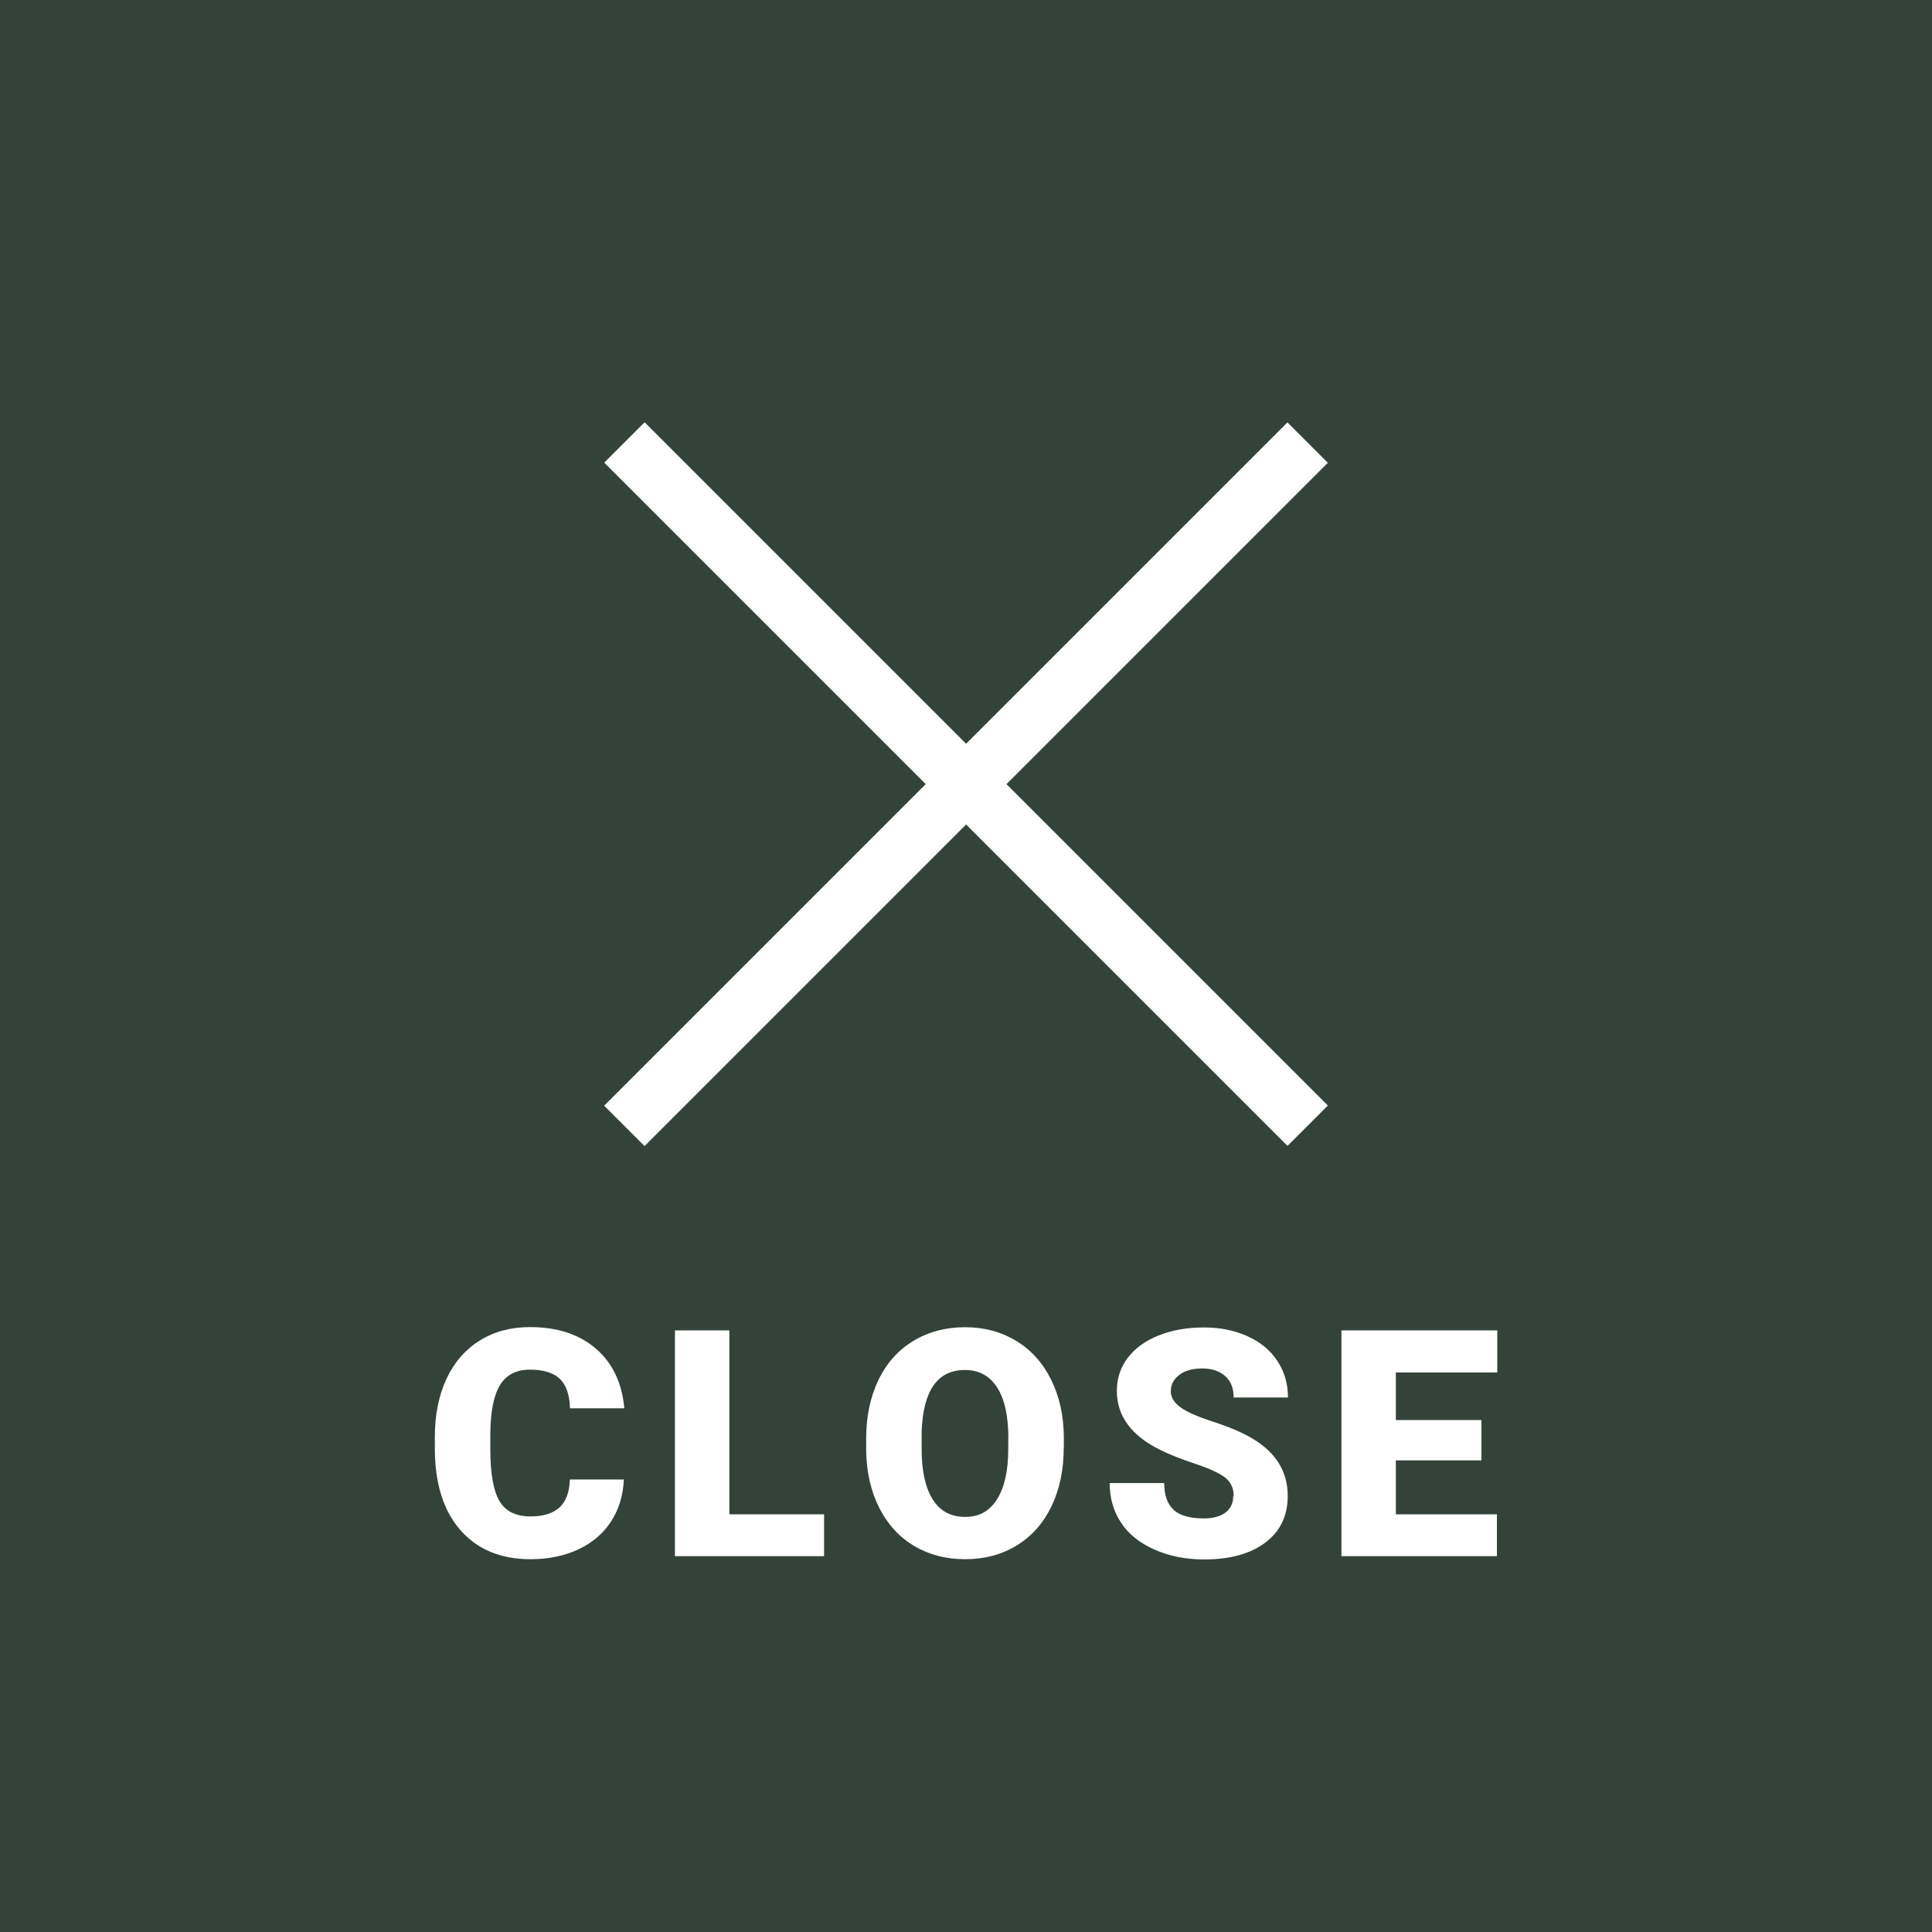
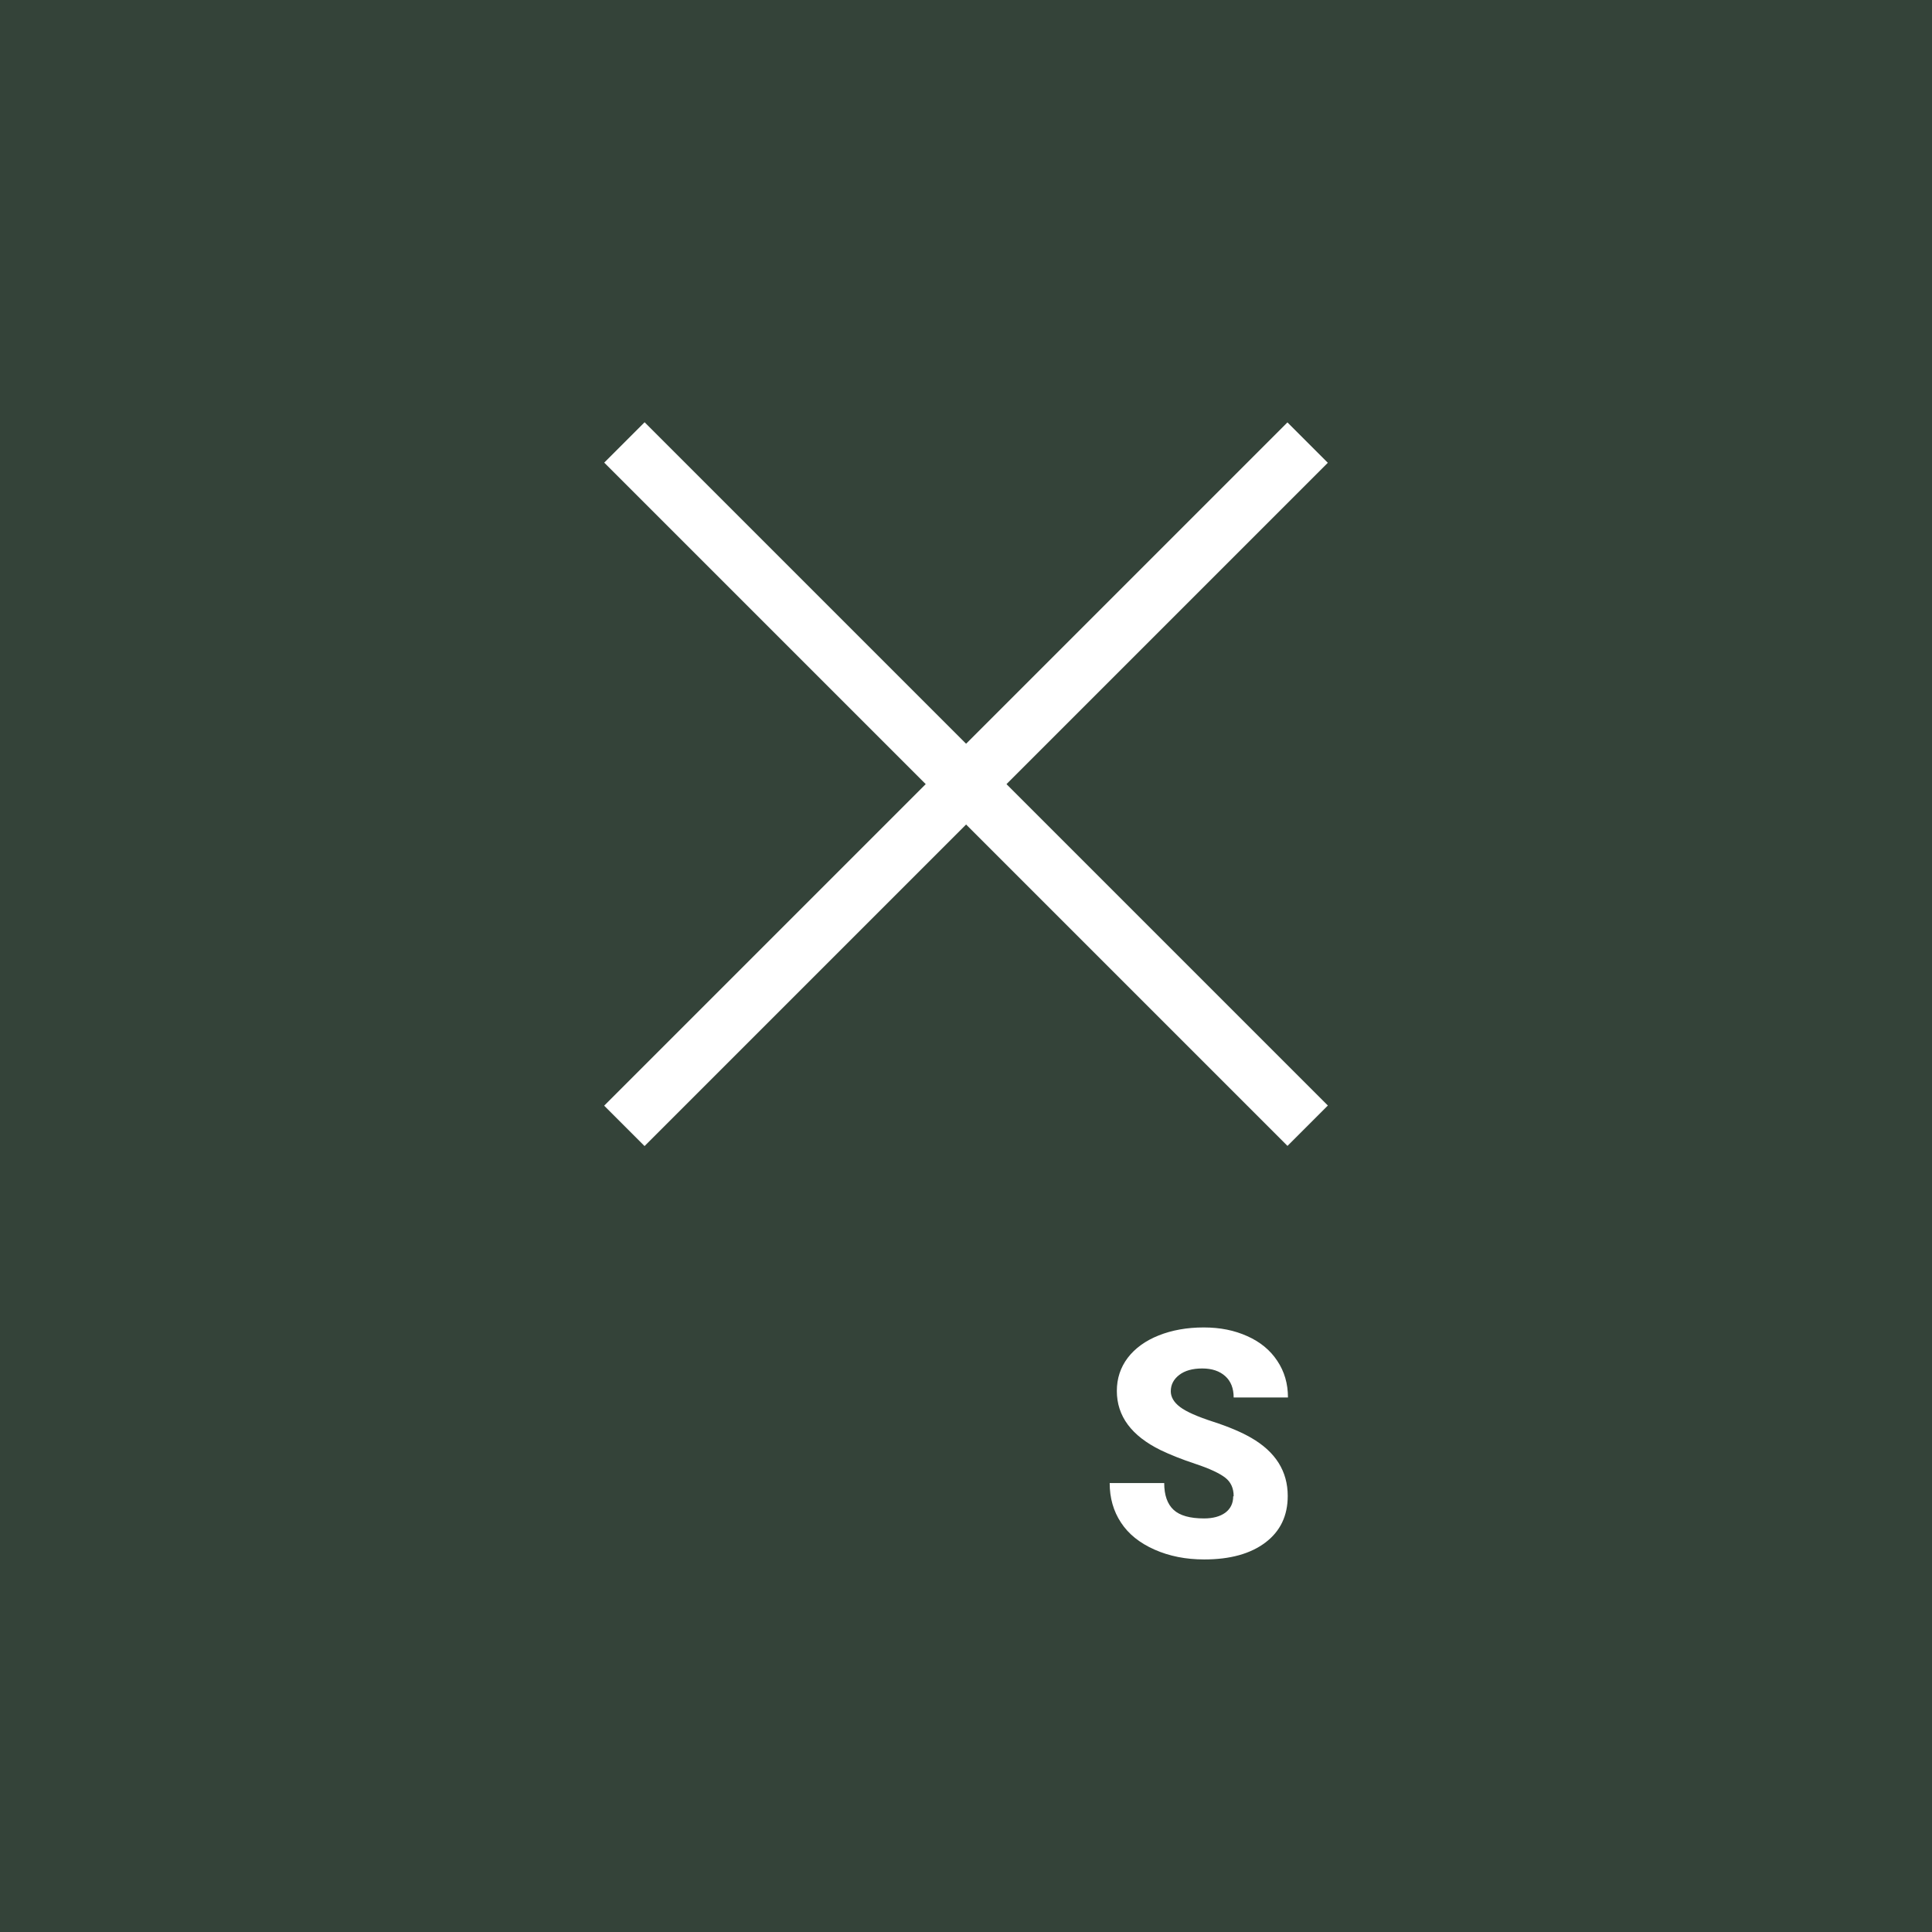
<svg xmlns="http://www.w3.org/2000/svg" id="_イヤー_2" viewBox="0 0 164.39 164.39">
  <defs>
    <style>.cls-1{fill:#fff;}.cls-2{fill:#344339;}</style>
  </defs>
  <g id="_イヤー_1-2">
    <g>
      <rect class="cls-2" width="164.39" height="164.39" />
      <g>
-         <path class="cls-1" d="M53.08,125.91c-.06,1.34-.42,2.52-1.08,3.54s-1.59,1.82-2.78,2.38c-1.19,.56-2.55,.84-4.08,.84-2.52,0-4.51-.82-5.96-2.47-1.45-1.65-2.18-3.97-2.18-6.97v-.95c0-1.88,.33-3.53,.98-4.94,.66-1.41,1.6-2.5,2.83-3.27,1.23-.77,2.66-1.15,4.28-1.15,2.33,0,4.2,.61,5.62,1.84,1.42,1.23,2.22,2.92,2.41,5.07h-4.62c-.04-1.17-.33-2.01-.88-2.52-.55-.51-1.4-.77-2.53-.77s-2,.43-2.53,1.29c-.54,.86-.82,2.24-.84,4.13v1.36c0,2.05,.26,3.51,.77,4.39,.51,.88,1.4,1.32,2.66,1.32,1.06,0,1.88-.25,2.44-.75,.56-.5,.86-1.3,.9-2.39h4.6Z" />
-         <path class="cls-1" d="M62.06,128.85h8.06v3.56h-12.69v-19.21h4.63v15.65Z" />
-         <path class="cls-1" d="M90.51,123.2c0,1.87-.35,3.53-1.04,4.97-.7,1.44-1.68,2.55-2.96,3.33-1.28,.78-2.74,1.17-4.38,1.17s-3.09-.38-4.35-1.13-2.25-1.83-2.96-3.23c-.71-1.4-1.08-3-1.12-4.82v-1.08c0-1.88,.35-3.54,1.04-4.98s1.68-2.55,2.97-3.33c1.29-.78,2.76-1.17,4.4-1.17s3.08,.39,4.35,1.16c1.28,.77,2.27,1.88,2.98,3.31s1.07,3.07,1.08,4.92v.88Zm-4.71-.8c0-1.91-.32-3.36-.96-4.35s-1.55-1.48-2.74-1.48c-2.32,0-3.55,1.74-3.68,5.23v1.41c-.01,1.88,.3,3.33,.92,4.34,.62,1.01,1.55,1.52,2.78,1.52s2.07-.5,2.71-1.49c.63-.99,.96-2.42,.96-4.29v-.88Z" />
        <path class="cls-1" d="M104.97,127.31c0-.68-.24-1.21-.72-1.58s-1.32-.77-2.53-1.17c-1.21-.4-2.19-.8-2.96-1.17-2.49-1.22-3.73-2.9-3.73-5.04,0-1.06,.31-2,.93-2.82,.62-.81,1.5-1.45,2.63-1.9s2.41-.68,3.83-.68,2.62,.25,3.71,.74c1.1,.49,1.95,1.19,2.55,2.1,.61,.91,.91,1.95,.91,3.12h-4.62c0-.78-.24-1.39-.72-1.82s-1.13-.65-1.95-.65-1.48,.18-1.96,.55c-.48,.37-.72,.83-.72,1.39,0,.49,.26,.94,.79,1.34,.53,.4,1.46,.81,2.78,1.24,1.33,.43,2.42,.89,3.27,1.38,2.08,1.2,3.11,2.85,3.11,4.95,0,1.68-.63,3-1.9,3.96s-3,1.44-5.21,1.44c-1.56,0-2.97-.28-4.23-.84-1.26-.56-2.21-1.32-2.85-2.3-.64-.97-.96-2.09-.96-3.36h4.64c0,1.03,.27,1.79,.8,2.28s1.4,.73,2.59,.73c.77,0,1.37-.17,1.81-.49,.44-.33,.67-.79,.67-1.39Z" />
-         <path class="cls-1" d="M126.05,124.26h-7.28v4.59h8.6v3.56h-13.23v-19.21h13.26v3.58h-8.63v4.05h7.28v3.43Z" />
      </g>
      <g>
        <rect class="cls-1" x="41.08" y="64.29" width="82.22" height="4.86" transform="translate(71.26 -38.58) rotate(45)" />
        <rect class="cls-1" x="41.08" y="64.29" width="82.22" height="4.86" transform="translate(187.49 55.79) rotate(135)" />
      </g>
    </g>
  </g>
</svg>